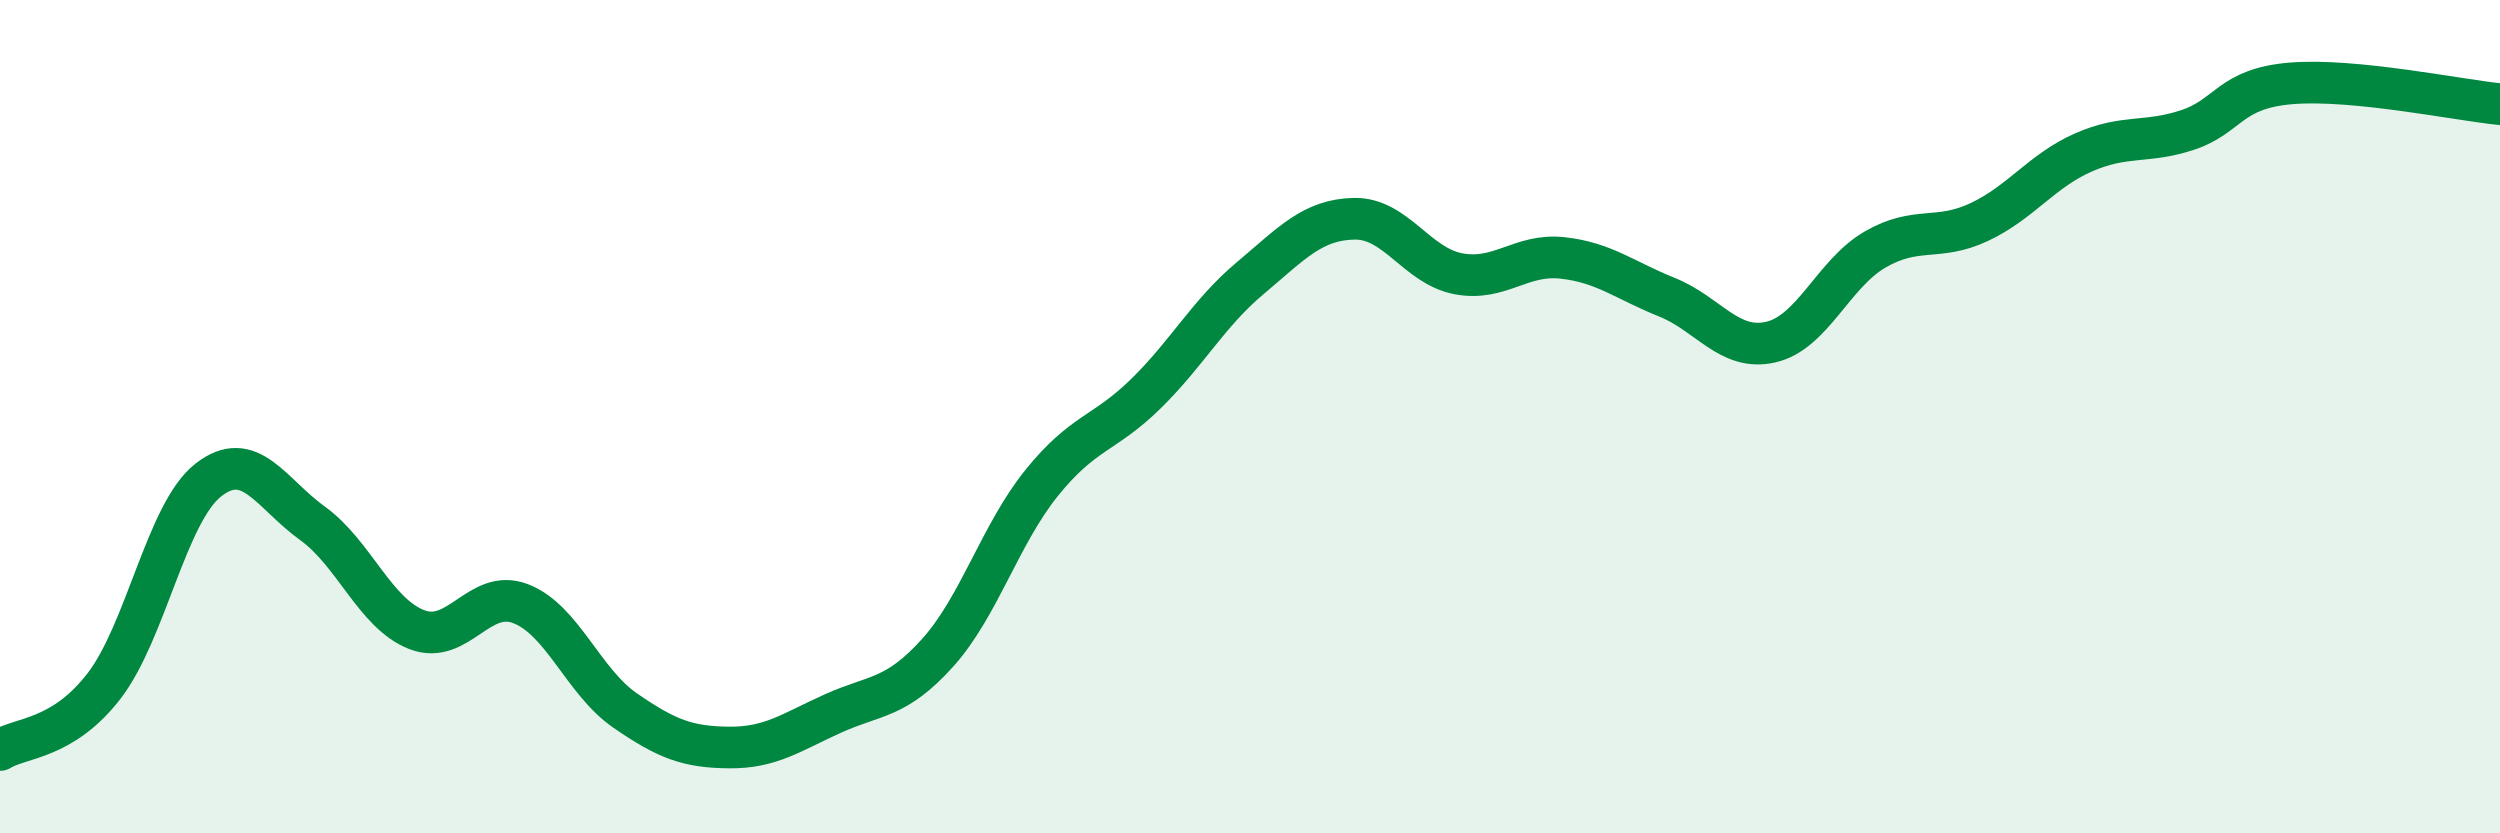
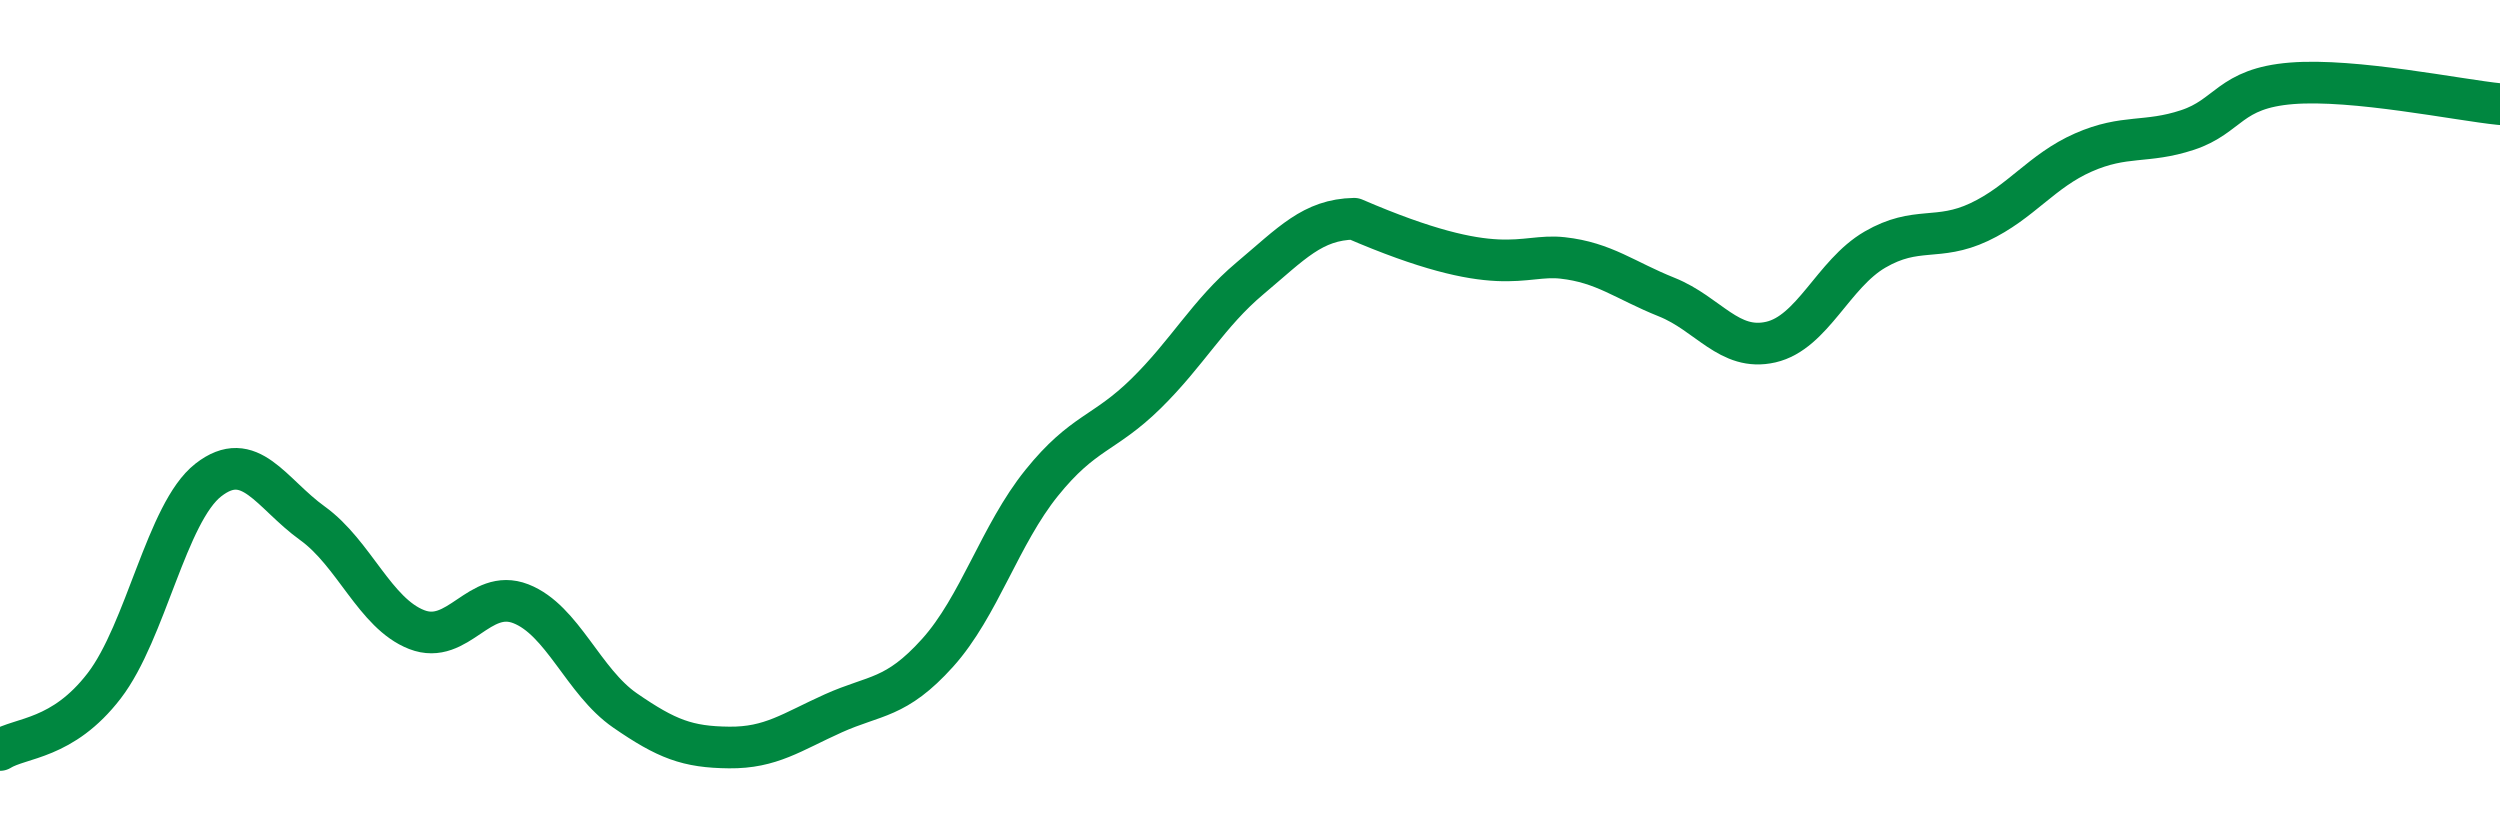
<svg xmlns="http://www.w3.org/2000/svg" width="60" height="20" viewBox="0 0 60 20">
-   <path d="M 0,18 C 0.5,17.69 1.5,17.76 2.5,16.46 C 3.5,15.16 4,12.3 5,11.52 C 6,10.74 6.5,11.84 7.5,12.56 C 8.5,13.28 9,14.72 10,15.11 C 11,15.5 11.5,14.1 12.5,14.49 C 13.5,14.88 14,16.36 15,17.05 C 16,17.74 16.5,17.93 17.5,17.94 C 18.5,17.95 19,17.57 20,17.12 C 21,16.67 21.5,16.78 22.5,15.67 C 23.5,14.56 24,12.83 25,11.59 C 26,10.35 26.5,10.43 27.5,9.45 C 28.5,8.47 29,7.52 30,6.68 C 31,5.84 31.5,5.27 32.5,5.25 C 33.5,5.23 34,6.38 35,6.57 C 36,6.76 36.5,6.08 37.5,6.19 C 38.5,6.3 39,6.73 40,7.13 C 41,7.53 41.5,8.44 42.5,8.21 C 43.5,7.98 44,6.57 45,5.99 C 46,5.41 46.5,5.8 47.5,5.33 C 48.5,4.86 49,4.1 50,3.66 C 51,3.22 51.5,3.45 52.5,3.12 C 53.5,2.79 53.5,2.12 55,2 C 56.5,1.88 59,2.4 60,2.5L60 20L0 20Z" fill="#008740" opacity="0.1" stroke-linecap="round" stroke-linejoin="round" />
-   <path d="M 0,18 C 0.5,17.69 1.5,17.76 2.5,16.46 C 3.5,15.16 4,12.3 5,11.52 C 6,10.74 6.5,11.84 7.5,12.56 C 8.5,13.28 9,14.72 10,15.11 C 11,15.5 11.5,14.1 12.5,14.49 C 13.5,14.88 14,16.36 15,17.05 C 16,17.74 16.5,17.93 17.5,17.94 C 18.5,17.95 19,17.57 20,17.12 C 21,16.67 21.5,16.78 22.5,15.67 C 23.5,14.56 24,12.83 25,11.59 C 26,10.35 26.5,10.43 27.5,9.45 C 28.5,8.47 29,7.52 30,6.68 C 31,5.84 31.5,5.27 32.5,5.25 C 33.5,5.23 34,6.38 35,6.57 C 36,6.76 36.5,6.08 37.5,6.19 C 38.5,6.3 39,6.73 40,7.13 C 41,7.53 41.5,8.44 42.5,8.21 C 43.5,7.98 44,6.57 45,5.99 C 46,5.41 46.5,5.8 47.5,5.33 C 48.5,4.86 49,4.1 50,3.66 C 51,3.22 51.5,3.45 52.5,3.12 C 53.5,2.79 53.5,2.12 55,2 C 56.5,1.88 59,2.4 60,2.5" stroke="#008740" stroke-width="1" fill="none" stroke-linecap="round" stroke-linejoin="round" />
+   <path d="M 0,18 C 0.5,17.69 1.5,17.76 2.5,16.46 C 3.5,15.16 4,12.3 5,11.52 C 6,10.74 6.5,11.84 7.5,12.56 C 8.5,13.28 9,14.72 10,15.11 C 11,15.5 11.5,14.1 12.5,14.49 C 13.5,14.88 14,16.36 15,17.05 C 16,17.74 16.5,17.93 17.5,17.94 C 18.5,17.95 19,17.57 20,17.12 C 21,16.67 21.5,16.78 22.5,15.67 C 23.5,14.56 24,12.83 25,11.59 C 26,10.35 26.5,10.43 27.5,9.45 C 28.5,8.47 29,7.52 30,6.68 C 31,5.84 31.5,5.27 32.5,5.25 C 36,6.76 36.5,6.08 37.5,6.19 C 38.5,6.3 39,6.73 40,7.13 C 41,7.53 41.5,8.44 42.5,8.21 C 43.5,7.98 44,6.57 45,5.99 C 46,5.41 46.5,5.8 47.5,5.33 C 48.5,4.86 49,4.1 50,3.66 C 51,3.22 51.5,3.45 52.5,3.12 C 53.5,2.79 53.5,2.12 55,2 C 56.5,1.88 59,2.4 60,2.5" stroke="#008740" stroke-width="1" fill="none" stroke-linecap="round" stroke-linejoin="round" />
</svg>